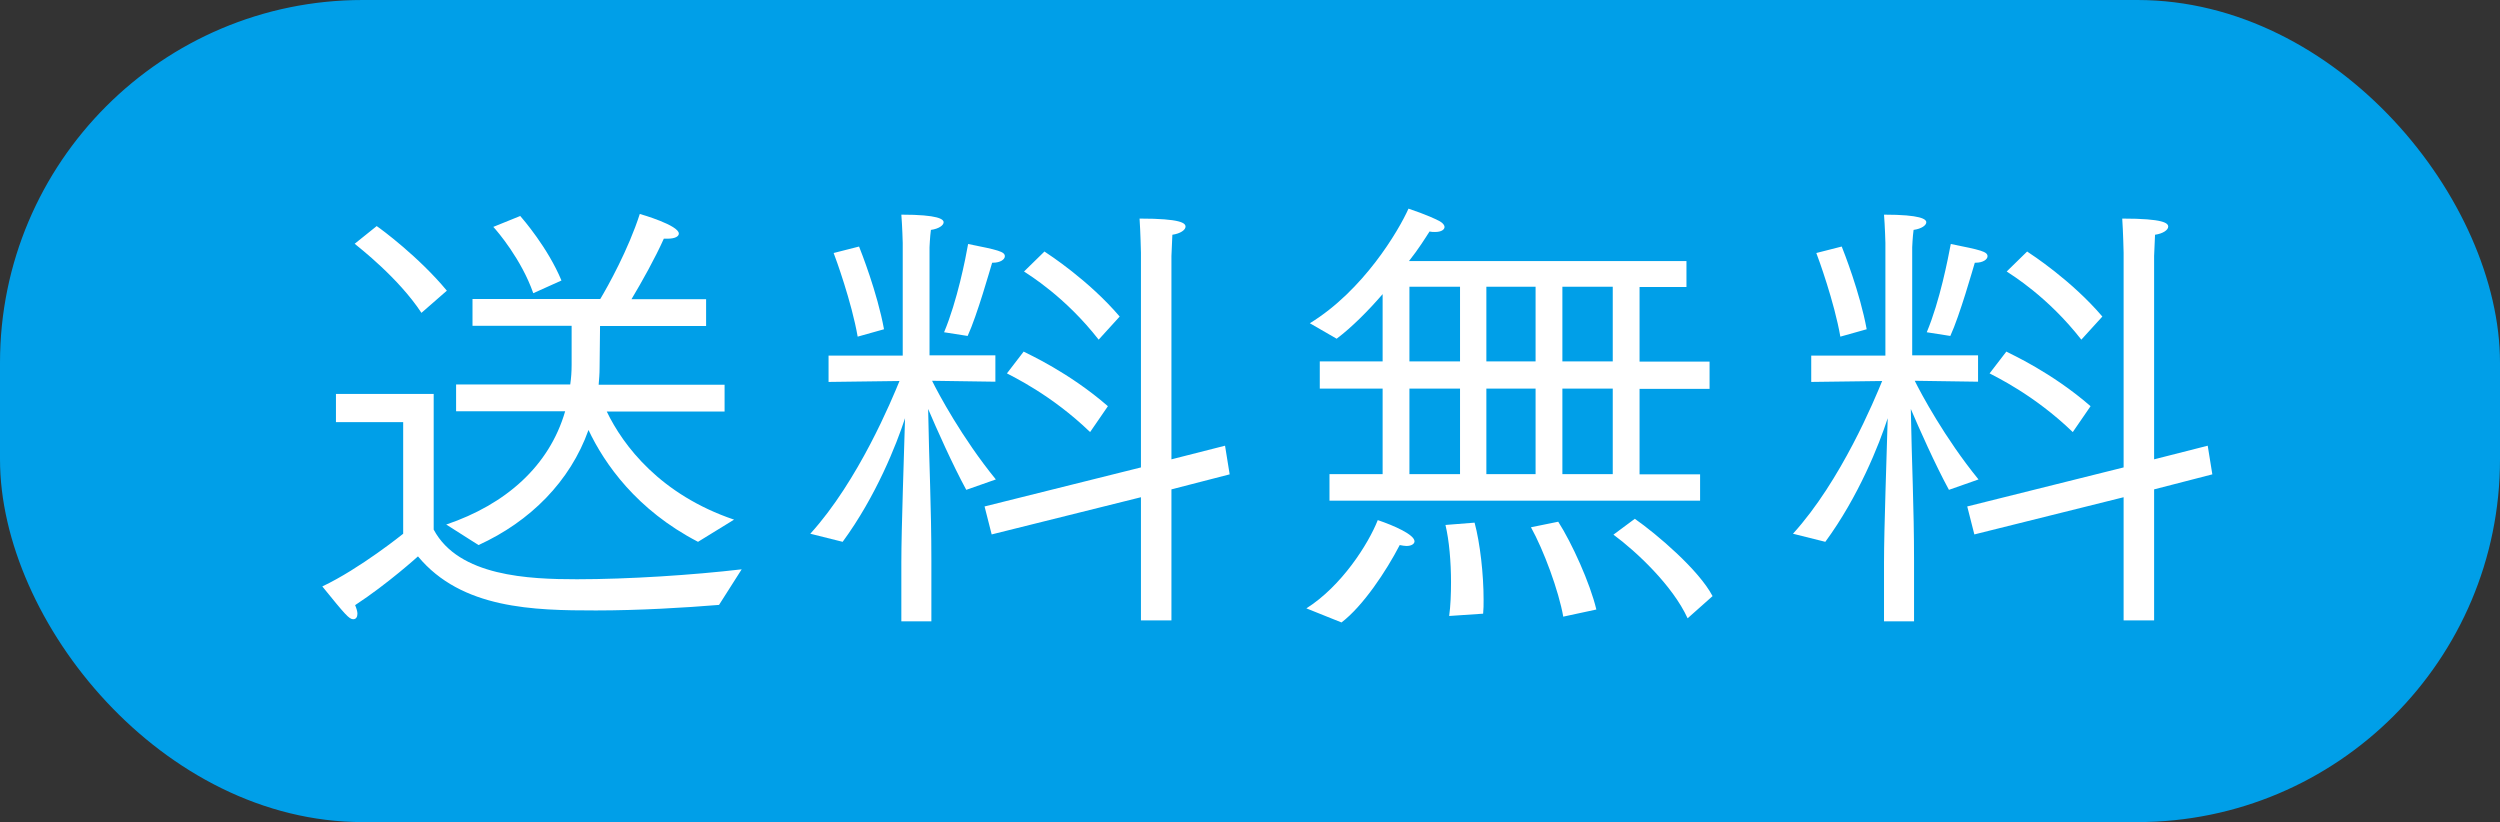
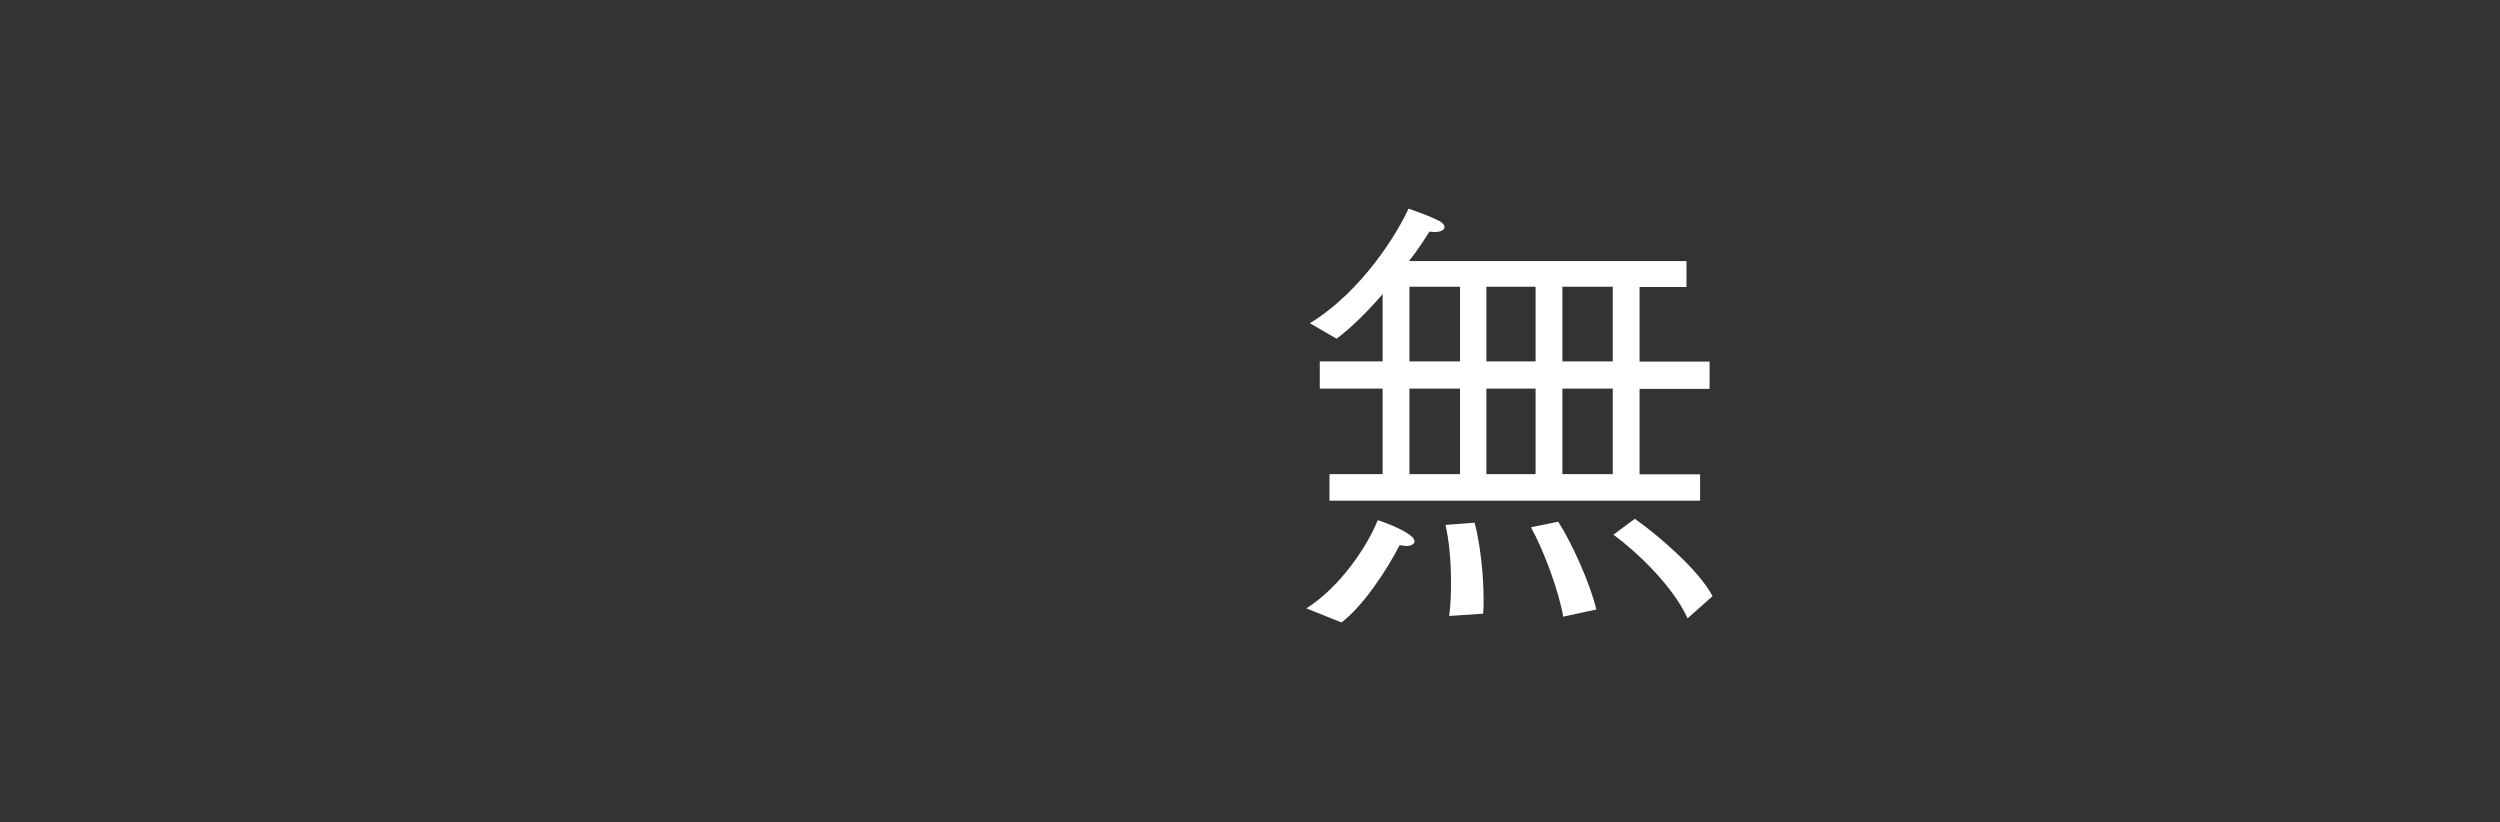
<svg xmlns="http://www.w3.org/2000/svg" id="_レイヤー_2" viewBox="0 0 108.2 35.58">
  <rect x="0" y="0" width="108.2" height="35.58" fill="#333333" stroke="none" />
  <defs>
    <style>.cls-1{fill:#009fe8;}.cls-2{fill:#fff;}</style>
  </defs>
  <g id="_レイヤー_1-2">
-     <rect class="cls-1" y="0" width="108.2" height="35.58" rx="15.7" ry="15.7" />
-     <path class="cls-2" d="M17.45,18.27h-2.91v-1.22h4.23v5.87c1.08,2.03,4.13,2.15,6.2,2.15,2.22,0,5-.18,7.13-.43l-.98,1.54c-1.46.12-3.46.24-5.33.24-2.68,0-5.81-.06-7.7-2.34,0,0-1.3,1.18-2.72,2.11.06.14.1.28.1.37,0,.14-.06.24-.18.24-.18,0-.35-.2-1.34-1.42,1.63-.77,3.5-2.28,3.5-2.28v-4.8ZM16.31,9.79c.18.12,1.81,1.32,3.03,2.79l-1.1.96c-1-1.52-2.7-2.83-2.89-2.99l.96-.77ZM19.32,22.7c2.56-.87,4.45-2.52,5.14-4.9h-4.72v-1.16h4.94c.04-.28.06-.55.06-.85v-1.69h-4.29v-1.16h5.53c.33-.55,1.22-2.15,1.71-3.68.08.02,1.69.49,1.69.85,0,.12-.16.22-.49.22h-.16c-.37.83-.94,1.85-1.4,2.62h3.23v1.16h-4.59l-.02,1.81c0,.26-.02.49-.04.73h5.45v1.16h-5.1c.71,1.48,2.32,3.6,5.51,4.68l-1.56.96c-2.66-1.38-4.05-3.38-4.74-4.84-.79,2.22-2.52,3.96-4.76,4.98l-1.4-.89ZM22.51,9.34c.12.14,1.2,1.38,1.79,2.8l-1.22.55c-.51-1.46-1.55-2.68-1.73-2.87l1.16-.47Z" />
-     <path class="cls-2" d="M39.01,24.34c0-1.46.12-4.74.16-6.24-.37,1.14-1.26,3.39-2.7,5.35l-1.4-.35c2.09-2.3,3.54-5.83,3.86-6.61l-3.07.04v-1.14h3.21v-4.88s-.02-.75-.06-1.22c1.61,0,1.83.2,1.83.33s-.2.28-.55.33c-.04.28-.06.75-.06.75v4.68h2.85v1.14l-2.74-.04c.26.53,1.3,2.48,2.76,4.27l-1.28.45c-.59-1.08-1.3-2.68-1.65-3.5.04,2.32.14,4.23.14,6.57v2.62h-1.3v-2.56ZM37.12,14.57c-.26-1.5-.96-3.42-1.04-3.62l1.1-.28c.08.2.79,1.99,1.08,3.58l-1.14.32ZM40.86,14.38c.57-1.36.93-3.19,1.04-3.82,1.3.26,1.59.33,1.59.53,0,.14-.2.28-.51.28h-.04c-.08.26-.65,2.28-1.06,3.17l-1.02-.16ZM42.61,21.92l6.77-1.69v-9.29s-.02-.92-.06-1.48c1.81,0,1.99.2,1.99.35,0,.14-.22.3-.57.35-.02.37-.04.92-.04.92v8.8l2.32-.59.2,1.24-2.52.65v5.67h-1.32v-5.33l-6.46,1.61-.31-1.22ZM44.31,15.22c.18.1,1.95.89,3.64,2.36l-.77,1.12c-1.69-1.63-3.39-2.42-3.6-2.54l.73-.95ZM45.21,10.89c.18.12,1.91,1.24,3.25,2.81l-.91,1c-1.46-1.87-3.03-2.81-3.23-2.95l.89-.87Z" />
    <path class="cls-2" d="M56.54,26.33c1.52-.96,2.68-2.78,3.09-3.82.71.24,1.59.63,1.59.92,0,.1-.12.2-.35.2-.08,0-.18-.02-.29-.04-.59,1.14-1.59,2.64-2.52,3.35l-1.52-.61ZM57.54,20.52h2.3v-3.7h-2.72v-1.18h2.72v-2.91c-.63.73-1.34,1.44-1.99,1.93l-1.16-.67c2.32-1.42,3.84-4,4.27-4.96.1.04.81.26,1.36.55.14.08.2.18.2.24,0,.12-.14.22-.41.22-.08,0-.16,0-.24-.02-.18.28-.47.75-.89,1.28h12.01v1.12h-2.03v3.23h3.03v1.18h-3.03v3.7h2.62v1.14h-16.04v-1.14ZM63.19,15.64v-3.23h-2.19v3.23h2.19ZM63.19,20.52v-3.7h-2.19v3.7h2.19ZM62.72,26.66c.06-.43.08-.95.08-1.46,0-.89-.08-1.81-.24-2.48l1.26-.1c.24.89.39,2.24.39,3.33,0,.22,0,.41-.02.61l-1.48.1ZM66.46,15.64v-3.23h-2.13v3.23h2.13ZM66.46,20.52v-3.7h-2.13v3.7h2.13ZM67.66,26.7c-.2-1.14-.85-2.89-1.4-3.88l1.18-.24c.59.92,1.38,2.66,1.65,3.8l-1.44.31ZM69.8,15.64v-3.23h-2.18v3.23h2.18ZM69.8,20.52v-3.7h-2.18v3.7h2.18ZM70.75,22.45c.96.67,2.78,2.22,3.37,3.35l-1.08.96c-.65-1.42-2.22-2.89-3.21-3.62l.93-.69Z" />
-     <path class="cls-2" d="M81.54,24.34c0-1.46.12-4.74.16-6.24-.37,1.14-1.26,3.39-2.7,5.35l-1.4-.35c2.09-2.3,3.54-5.83,3.86-6.61l-3.07.04v-1.14h3.21v-4.88s-.02-.75-.06-1.22c1.61,0,1.83.2,1.83.33s-.2.28-.55.33c-.04.28-.06.75-.06.75v4.68h2.85v1.14l-2.74-.04c.26.53,1.3,2.48,2.76,4.27l-1.28.45c-.59-1.08-1.3-2.68-1.65-3.5.04,2.32.14,4.23.14,6.57v2.62h-1.3v-2.56ZM79.65,14.57c-.26-1.5-.96-3.42-1.04-3.62l1.1-.28c.08.2.79,1.99,1.08,3.58l-1.14.32ZM83.39,14.38c.57-1.36.92-3.19,1.04-3.82,1.3.26,1.59.33,1.59.53,0,.14-.2.28-.51.28h-.04c-.08.26-.65,2.28-1.06,3.17l-1.02-.16ZM85.14,21.92l6.77-1.69v-9.29s-.02-.92-.06-1.48c1.81,0,1.99.2,1.99.35,0,.14-.22.3-.57.35-.02.37-.04.92-.04.92v8.8l2.32-.59.2,1.24-2.52.65v5.67h-1.32v-5.33l-6.46,1.61-.31-1.22ZM86.84,15.22c.18.1,1.95.89,3.64,2.36l-.77,1.12c-1.69-1.63-3.39-2.42-3.6-2.54l.73-.95ZM87.74,10.89c.18.12,1.91,1.24,3.25,2.81l-.91,1c-1.46-1.87-3.03-2.81-3.23-2.95l.89-.87Z" />
  </g>
</svg>